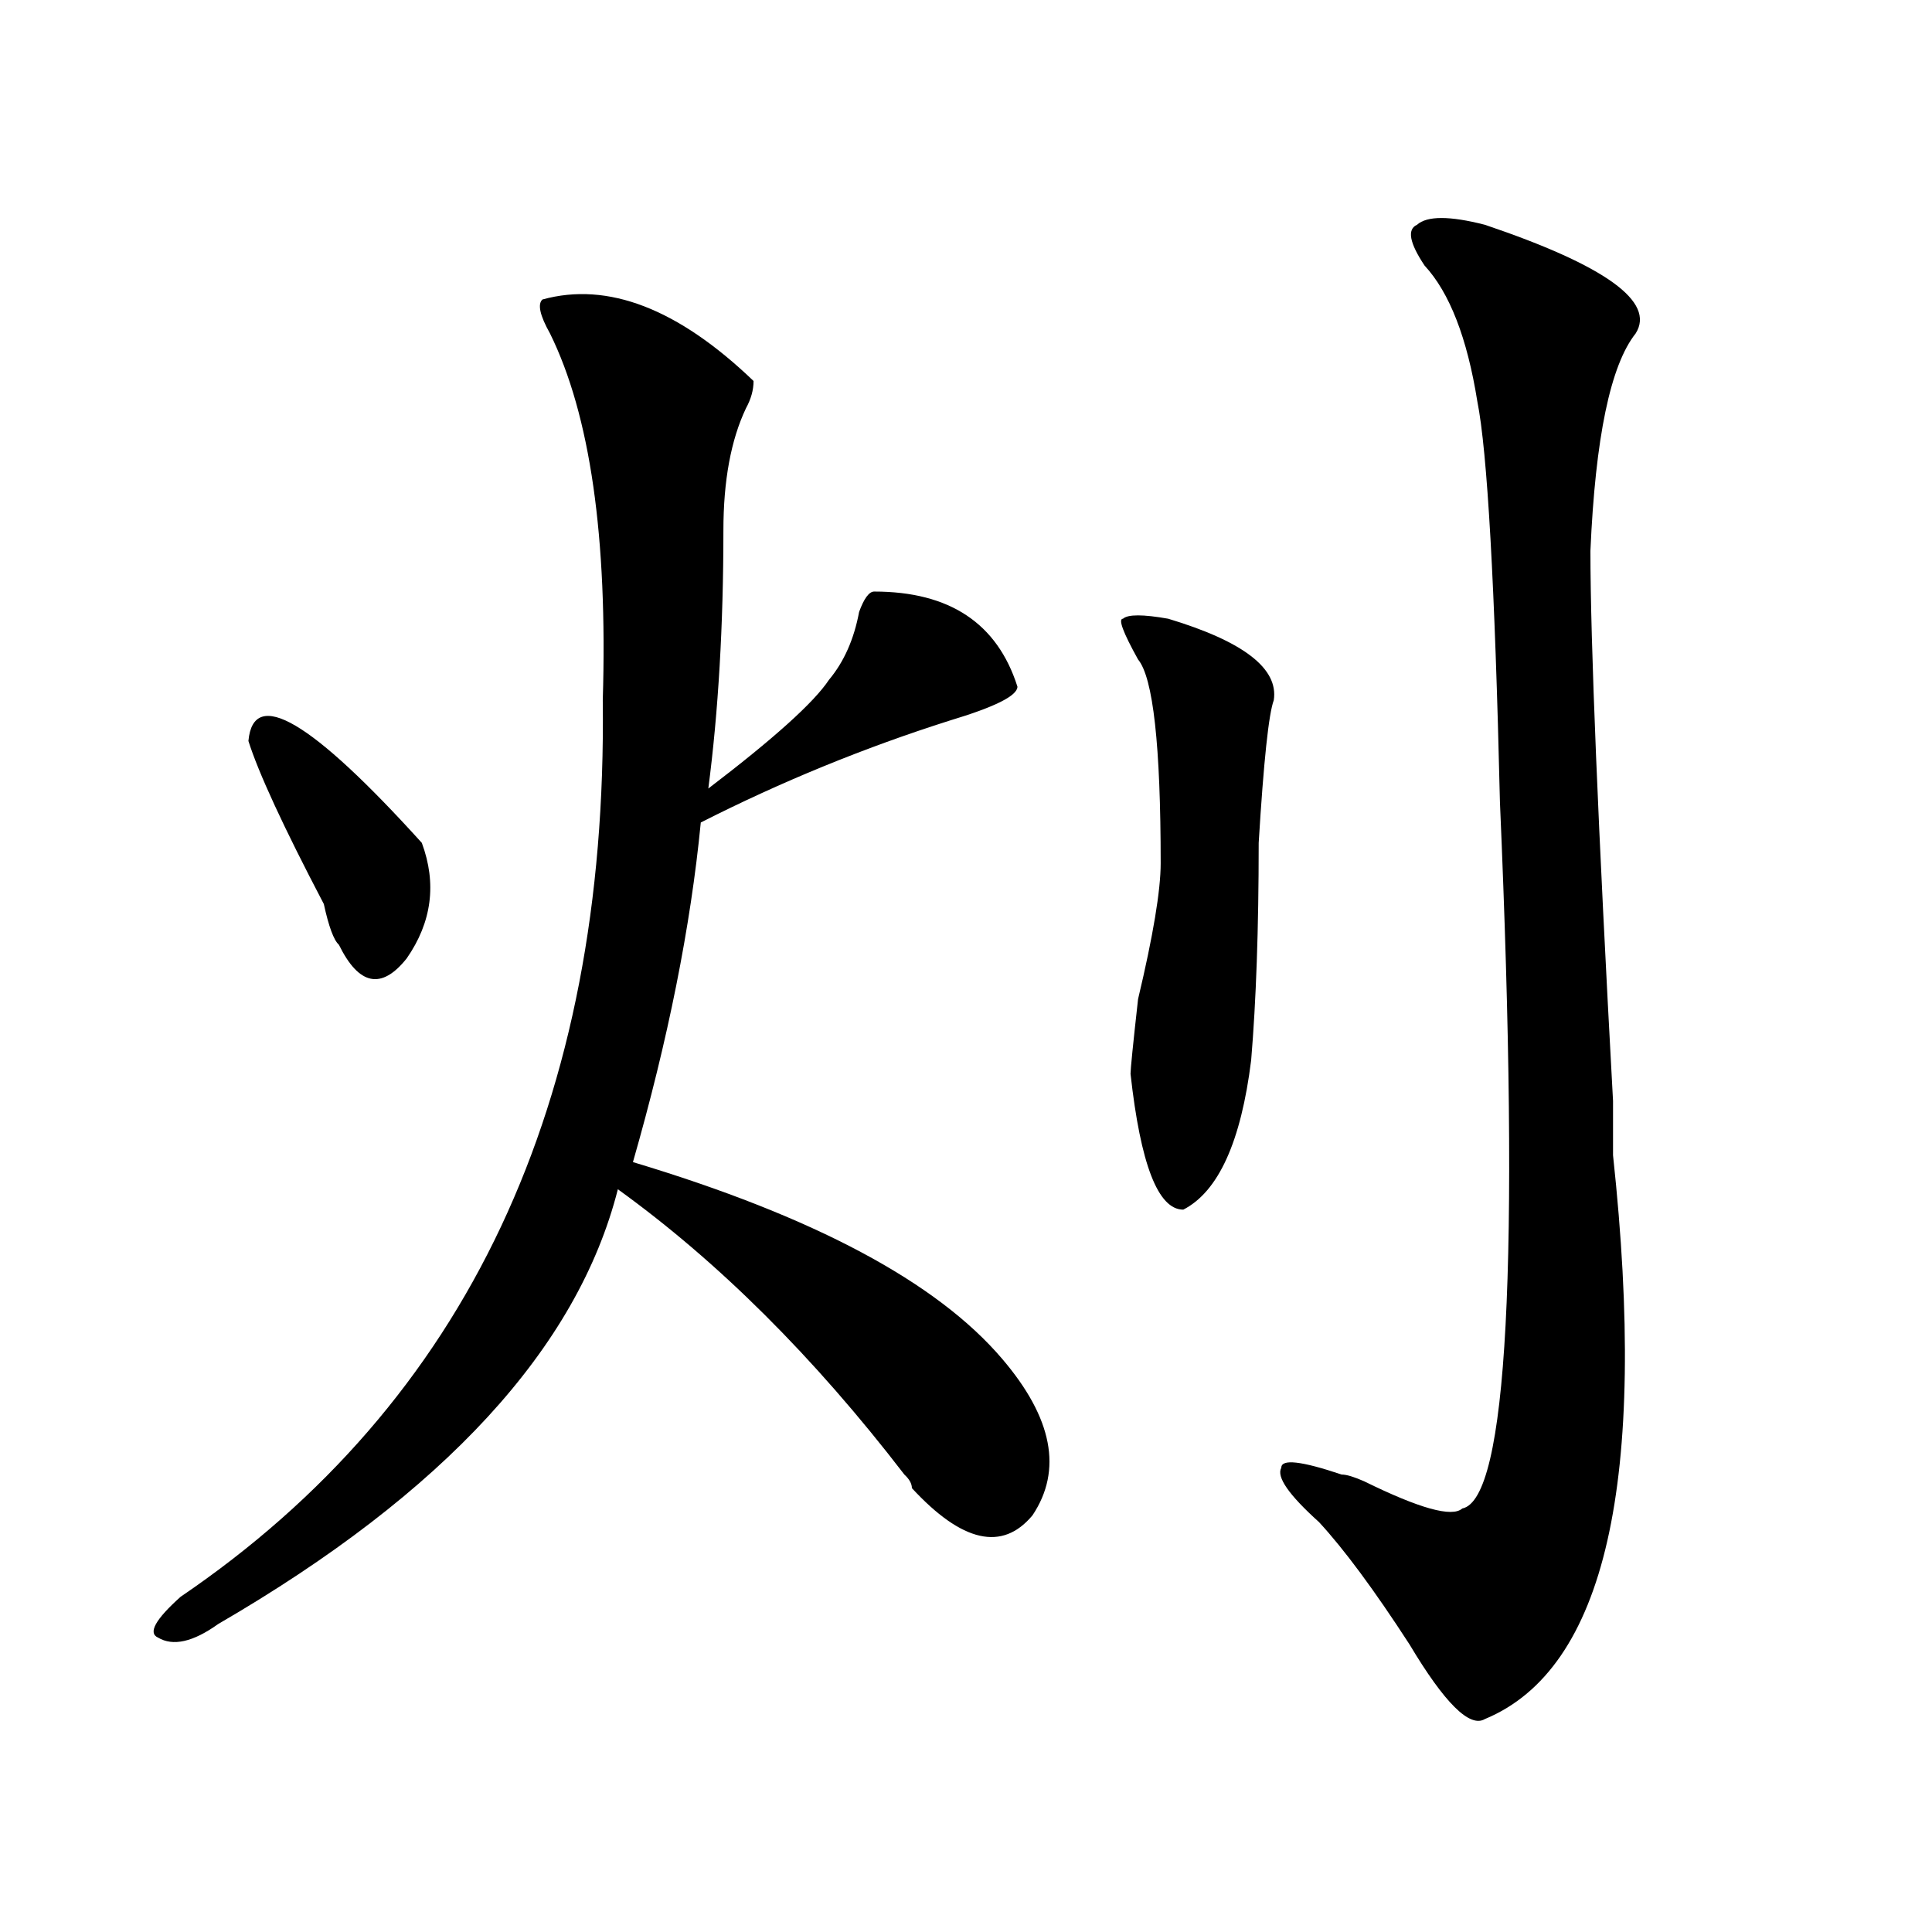
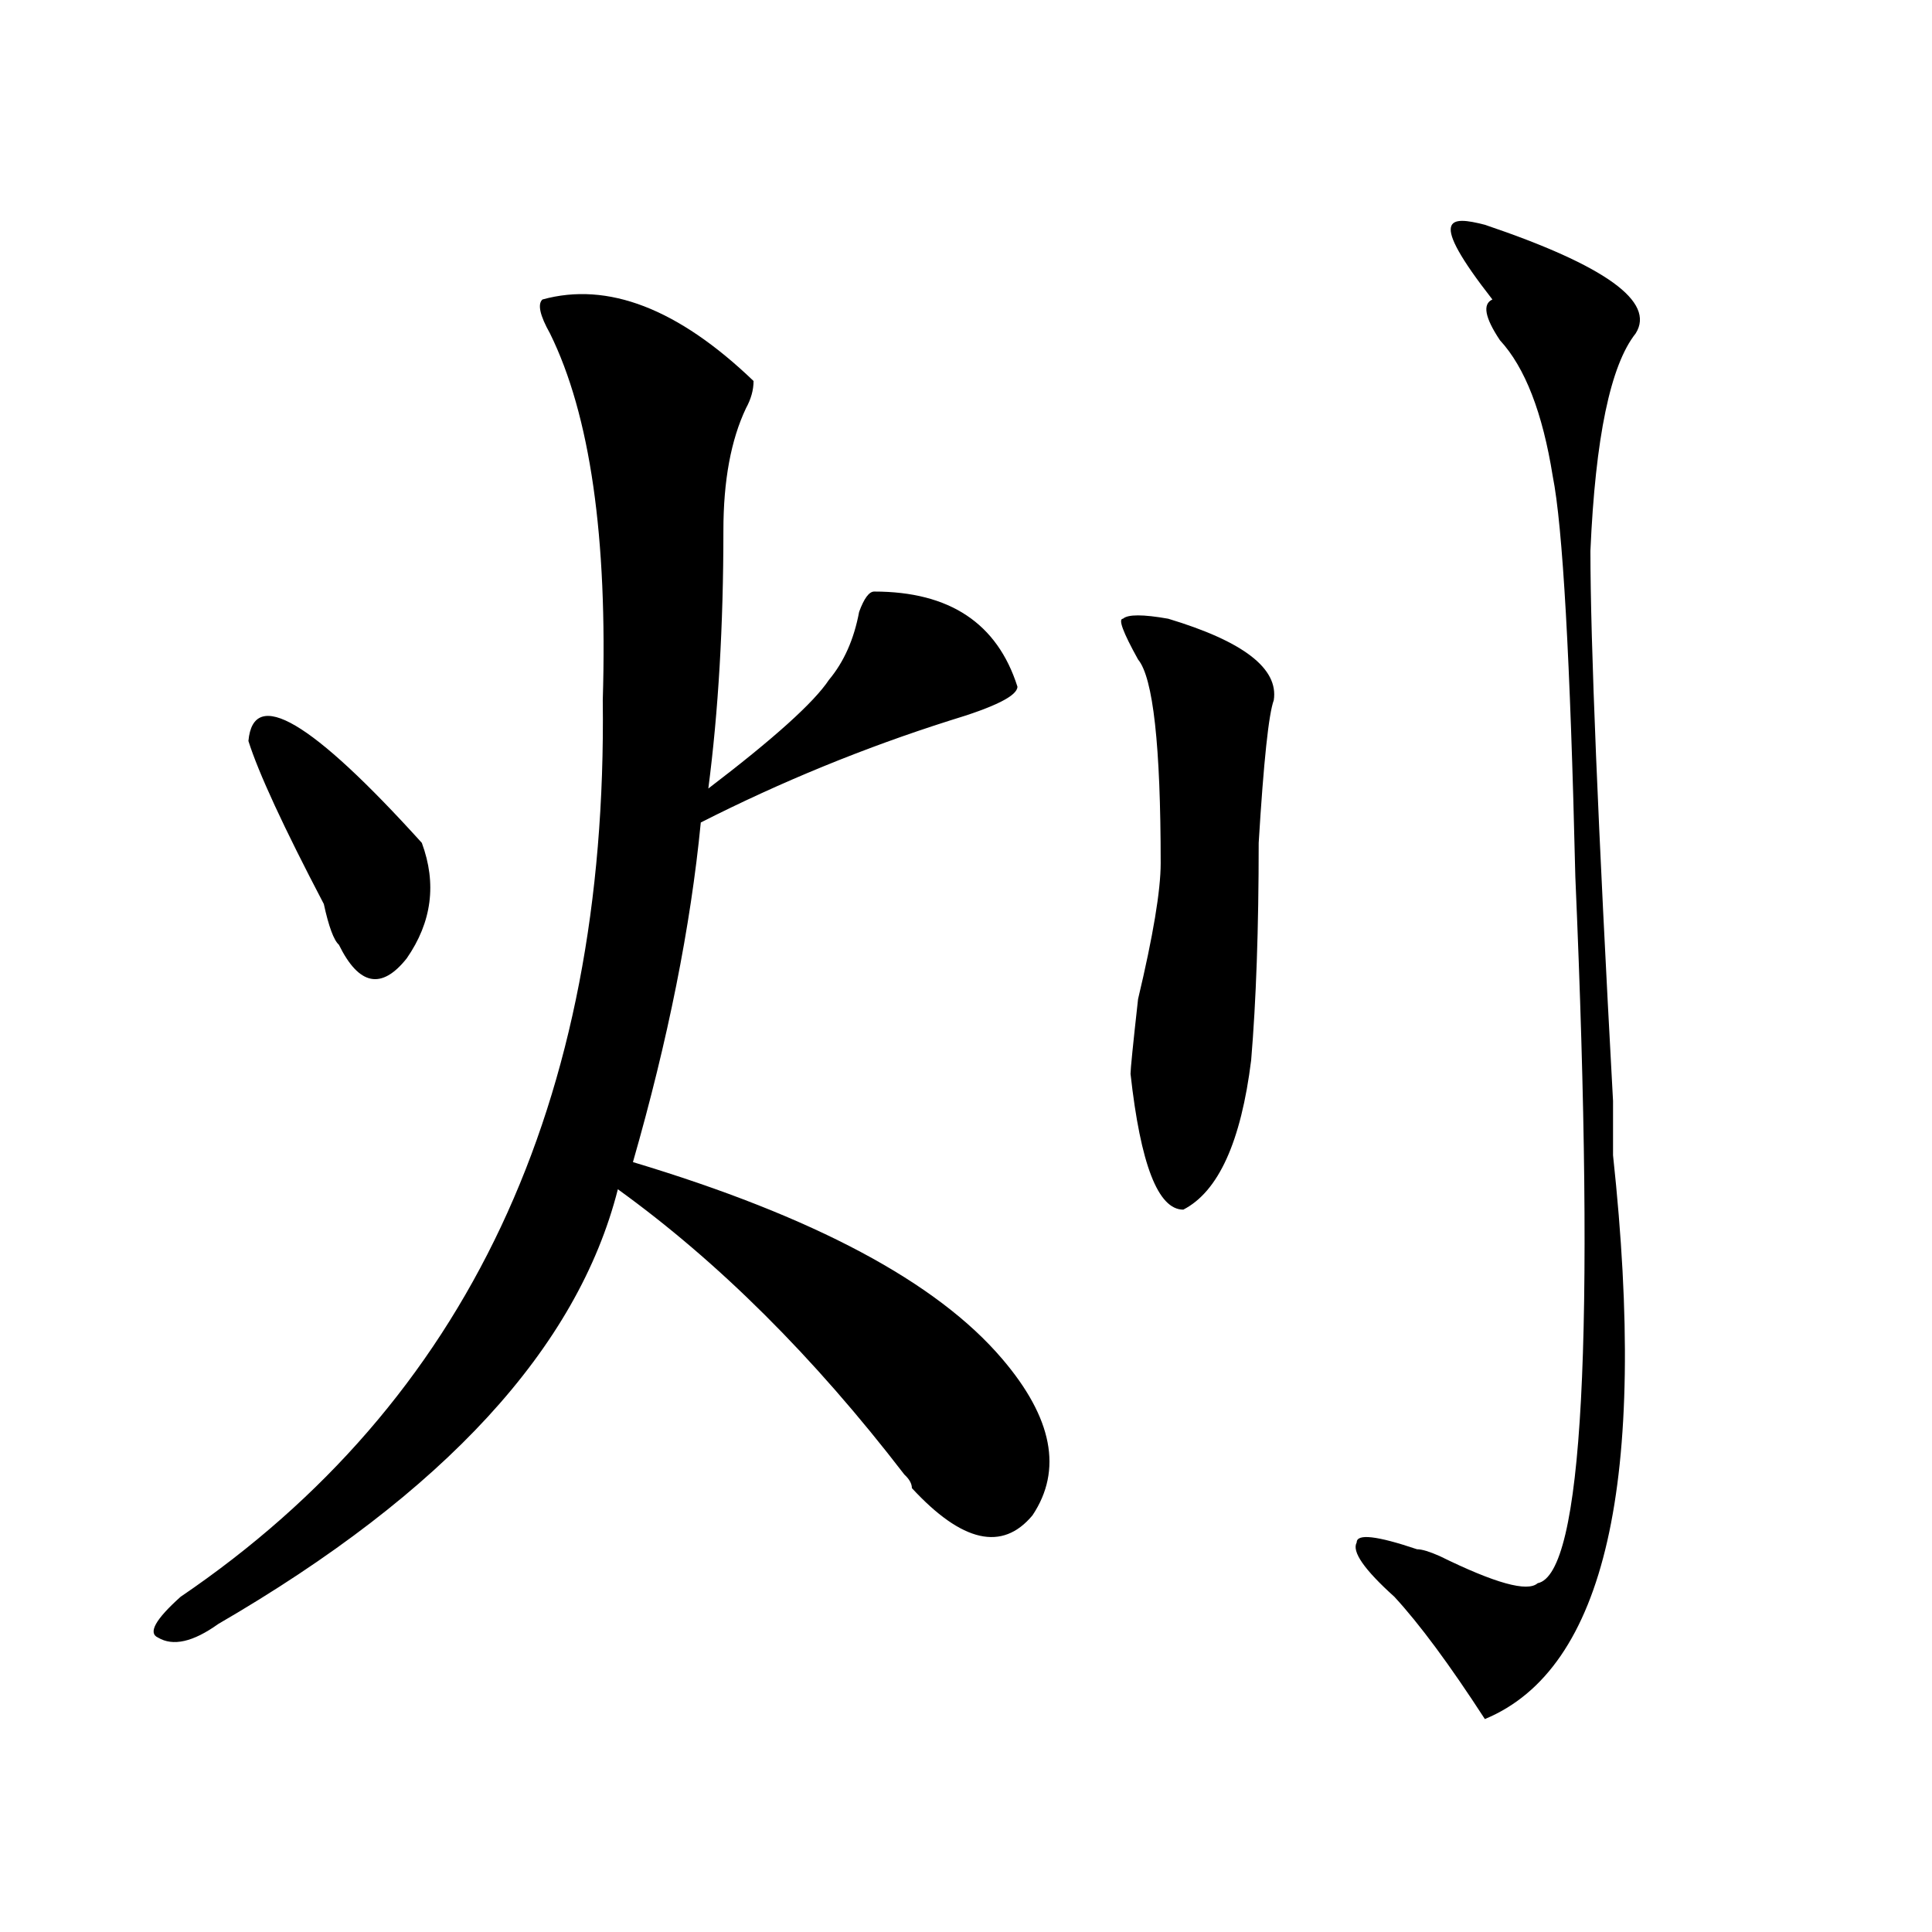
<svg xmlns="http://www.w3.org/2000/svg" version="1.1" id="图层_1" x="0px" y="0px" width="1000px" height="1000px" viewBox="0 0 1000 1000" enable-background="new 0 0 1000 1000" xml:space="preserve">
-   <path d="M280.773,155.016c33.779-9.339,70.242,4.724,109.266,42.188c0,4.724-1.342,9.394-3.902,14.063  c-7.805,16.425-11.707,37.519-11.707,63.281c0,49.219-2.622,93.769-7.805,133.594c33.779-25.763,54.633-44.495,62.438-56.25  c7.805-9.339,12.987-21.094,15.609-35.156c2.561-7.031,5.183-10.547,7.805-10.547c39.023,0,63.718,16.425,74.145,49.219  c0,4.724-11.707,10.547-35.121,17.578c-44.268,14.063-87.193,31.641-128.777,52.734c-5.244,53.942-16.951,112.5-35.121,175.781  c93.656,28.125,157.374,62.128,191.215,101.953c25.975,30.487,31.219,57.458,15.609,80.859  c-15.609,18.786-36.463,14.063-62.438-14.063c0-2.308-1.342-4.669-3.902-7.031c-46.828-60.919-96.278-110.138-148.289-147.656  c-20.854,82.067-89.754,157.05-206.824,225c-13.049,9.338-23.414,11.7-31.219,7.031c-5.244-2.362-1.342-9.394,11.707-21.094  C241.75,725.755,314.553,571.067,311.992,362.438c2.561-84.375-6.524-147.656-27.316-189.844  C279.432,163.255,278.151,157.377,280.773,155.016z M128.582,383.531c2.561-28.125,32.499-10.547,89.754,52.734  c7.805,21.094,5.183,41.034-7.805,59.766c-13.049,16.425-24.756,14.063-35.121-7.031c-2.622-2.308-5.244-9.339-7.805-21.094  C146.752,428.081,133.765,399.956,128.582,383.531z M604.668,320.25c39.023,11.755,57.193,25.817,54.633,42.188  c-2.622,7.031-5.244,31.641-7.805,73.828c0,44.55-1.342,82.067-3.902,112.5c-5.244,42.188-16.951,68.005-35.121,77.344  c-13.049,0-22.134-23.401-27.316-70.313c0-2.308,1.28-15.216,3.902-38.672c7.805-32.794,11.707-56.25,11.707-70.313  c0-60.919-3.902-96.075-11.707-105.469c-7.805-14.063-10.427-21.094-7.805-21.094C583.814,317.942,591.619,317.942,604.668,320.25z   M768.566,116.344c62.438,21.094,88.412,39.88,78.047,56.25c-13.049,16.425-20.854,53.942-23.414,112.5  c0,46.911,3.902,141.833,11.707,284.766c0,7.031,0,16.425,0,28.125c18.17,168.75-3.902,265.979-66.34,291.797  c-7.805,4.669-20.854-8.24-39.023-38.672c-18.231-28.125-33.841-49.219-46.828-63.281c-15.609-14.063-22.134-23.401-19.512-28.125  c0-4.669,10.365-3.516,31.219,3.516c2.561,0,6.463,1.208,11.707,3.516c28.597,14.063,45.486,18.786,50.73,14.063  c23.414-4.669,29.877-126.563,19.512-365.625c-2.622-112.5-6.524-181.604-11.707-207.422c-5.244-32.794-14.329-56.25-27.316-70.313  c-7.805-11.701-9.146-18.732-3.902-21.094C738.628,111.674,750.335,111.674,768.566,116.344z" />
+   <path d="M280.773,155.016c33.779-9.339,70.242,4.724,109.266,42.188c0,4.724-1.342,9.394-3.902,14.063  c-7.805,16.425-11.707,37.519-11.707,63.281c0,49.219-2.622,93.769-7.805,133.594c33.779-25.763,54.633-44.495,62.438-56.25  c7.805-9.339,12.987-21.094,15.609-35.156c2.561-7.031,5.183-10.547,7.805-10.547c39.023,0,63.718,16.425,74.145,49.219  c0,4.724-11.707,10.547-35.121,17.578c-44.268,14.063-87.193,31.641-128.777,52.734c-5.244,53.942-16.951,112.5-35.121,175.781  c93.656,28.125,157.374,62.128,191.215,101.953c25.975,30.487,31.219,57.458,15.609,80.859  c-15.609,18.786-36.463,14.063-62.438-14.063c0-2.308-1.342-4.669-3.902-7.031c-46.828-60.919-96.278-110.138-148.289-147.656  c-20.854,82.067-89.754,157.05-206.824,225c-13.049,9.338-23.414,11.7-31.219,7.031c-5.244-2.362-1.342-9.394,11.707-21.094  C241.75,725.755,314.553,571.067,311.992,362.438c2.561-84.375-6.524-147.656-27.316-189.844  C279.432,163.255,278.151,157.377,280.773,155.016z M128.582,383.531c2.561-28.125,32.499-10.547,89.754,52.734  c7.805,21.094,5.183,41.034-7.805,59.766c-13.049,16.425-24.756,14.063-35.121-7.031c-2.622-2.308-5.244-9.339-7.805-21.094  C146.752,428.081,133.765,399.956,128.582,383.531z M604.668,320.25c39.023,11.755,57.193,25.817,54.633,42.188  c-2.622,7.031-5.244,31.641-7.805,73.828c0,44.55-1.342,82.067-3.902,112.5c-5.244,42.188-16.951,68.005-35.121,77.344  c-13.049,0-22.134-23.401-27.316-70.313c0-2.308,1.28-15.216,3.902-38.672c7.805-32.794,11.707-56.25,11.707-70.313  c0-60.919-3.902-96.075-11.707-105.469c-7.805-14.063-10.427-21.094-7.805-21.094C583.814,317.942,591.619,317.942,604.668,320.25z   M768.566,116.344c62.438,21.094,88.412,39.88,78.047,56.25c-13.049,16.425-20.854,53.942-23.414,112.5  c0,46.911,3.902,141.833,11.707,284.766c0,7.031,0,16.425,0,28.125c18.17,168.75-3.902,265.979-66.34,291.797  c-18.231-28.125-33.841-49.219-46.828-63.281c-15.609-14.063-22.134-23.401-19.512-28.125  c0-4.669,10.365-3.516,31.219,3.516c2.561,0,6.463,1.208,11.707,3.516c28.597,14.063,45.486,18.786,50.73,14.063  c23.414-4.669,29.877-126.563,19.512-365.625c-2.622-112.5-6.524-181.604-11.707-207.422c-5.244-32.794-14.329-56.25-27.316-70.313  c-7.805-11.701-9.146-18.732-3.902-21.094C738.628,111.674,750.335,111.674,768.566,116.344z" />
</svg>